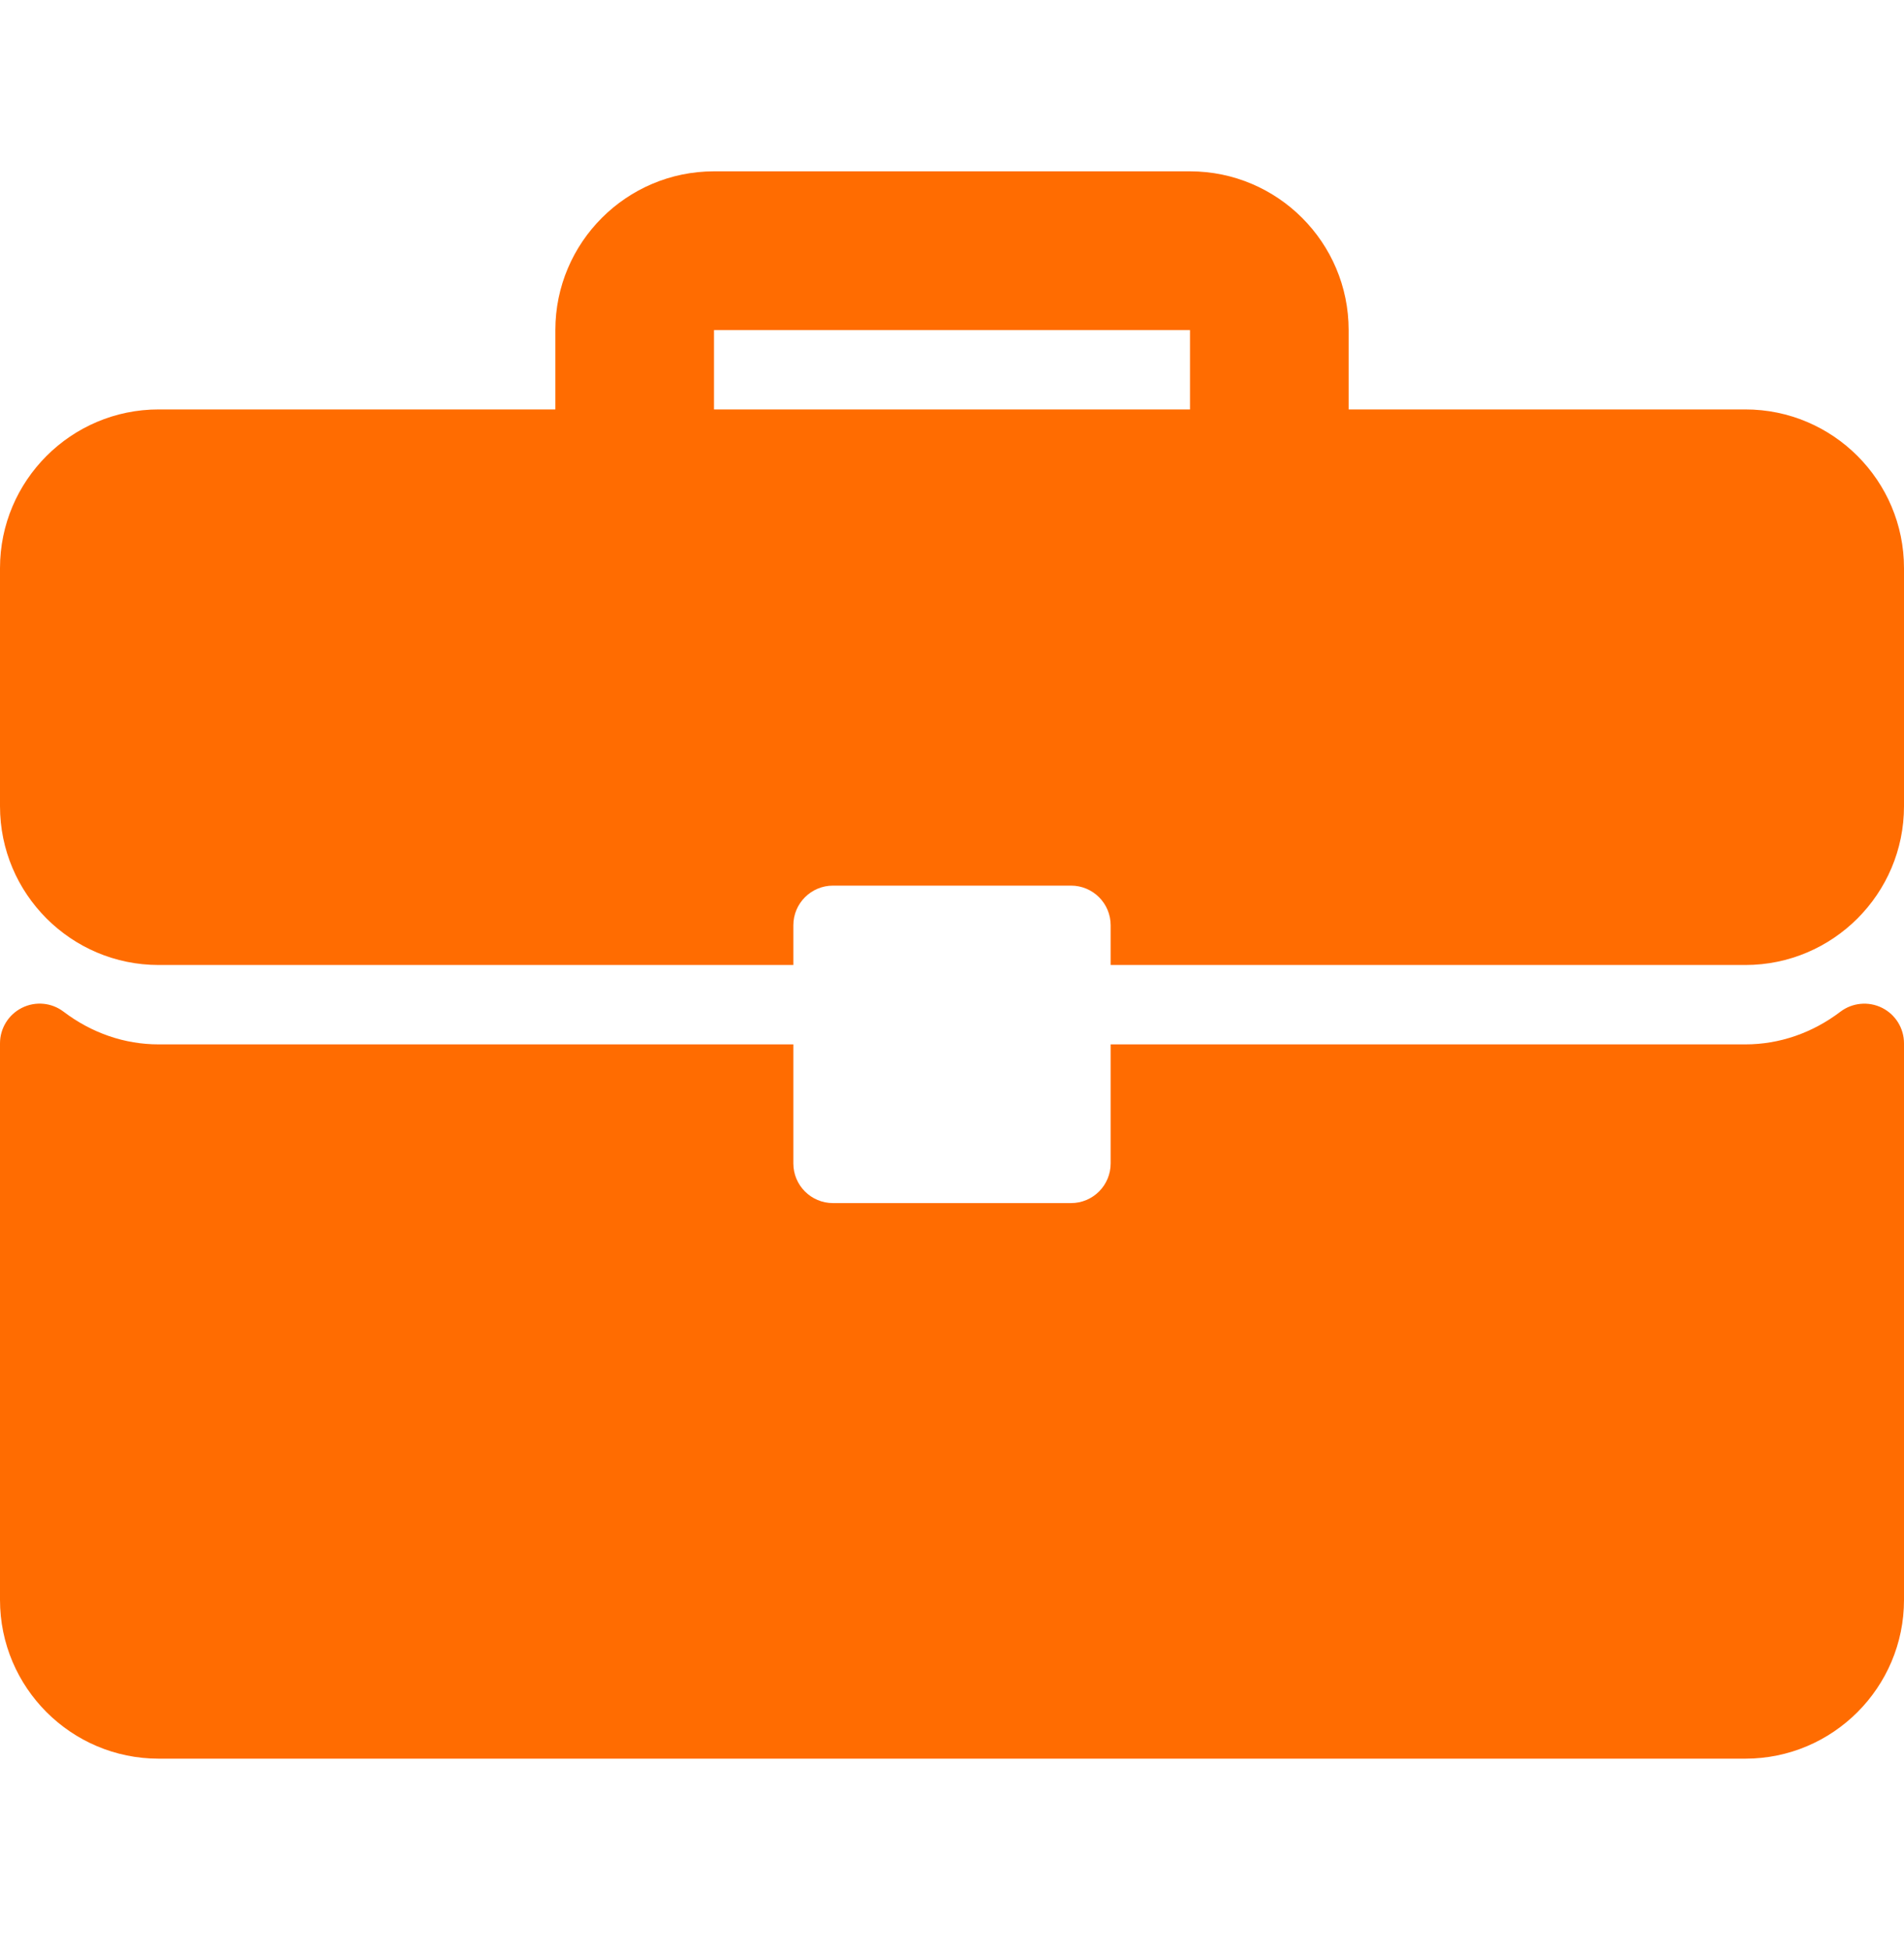
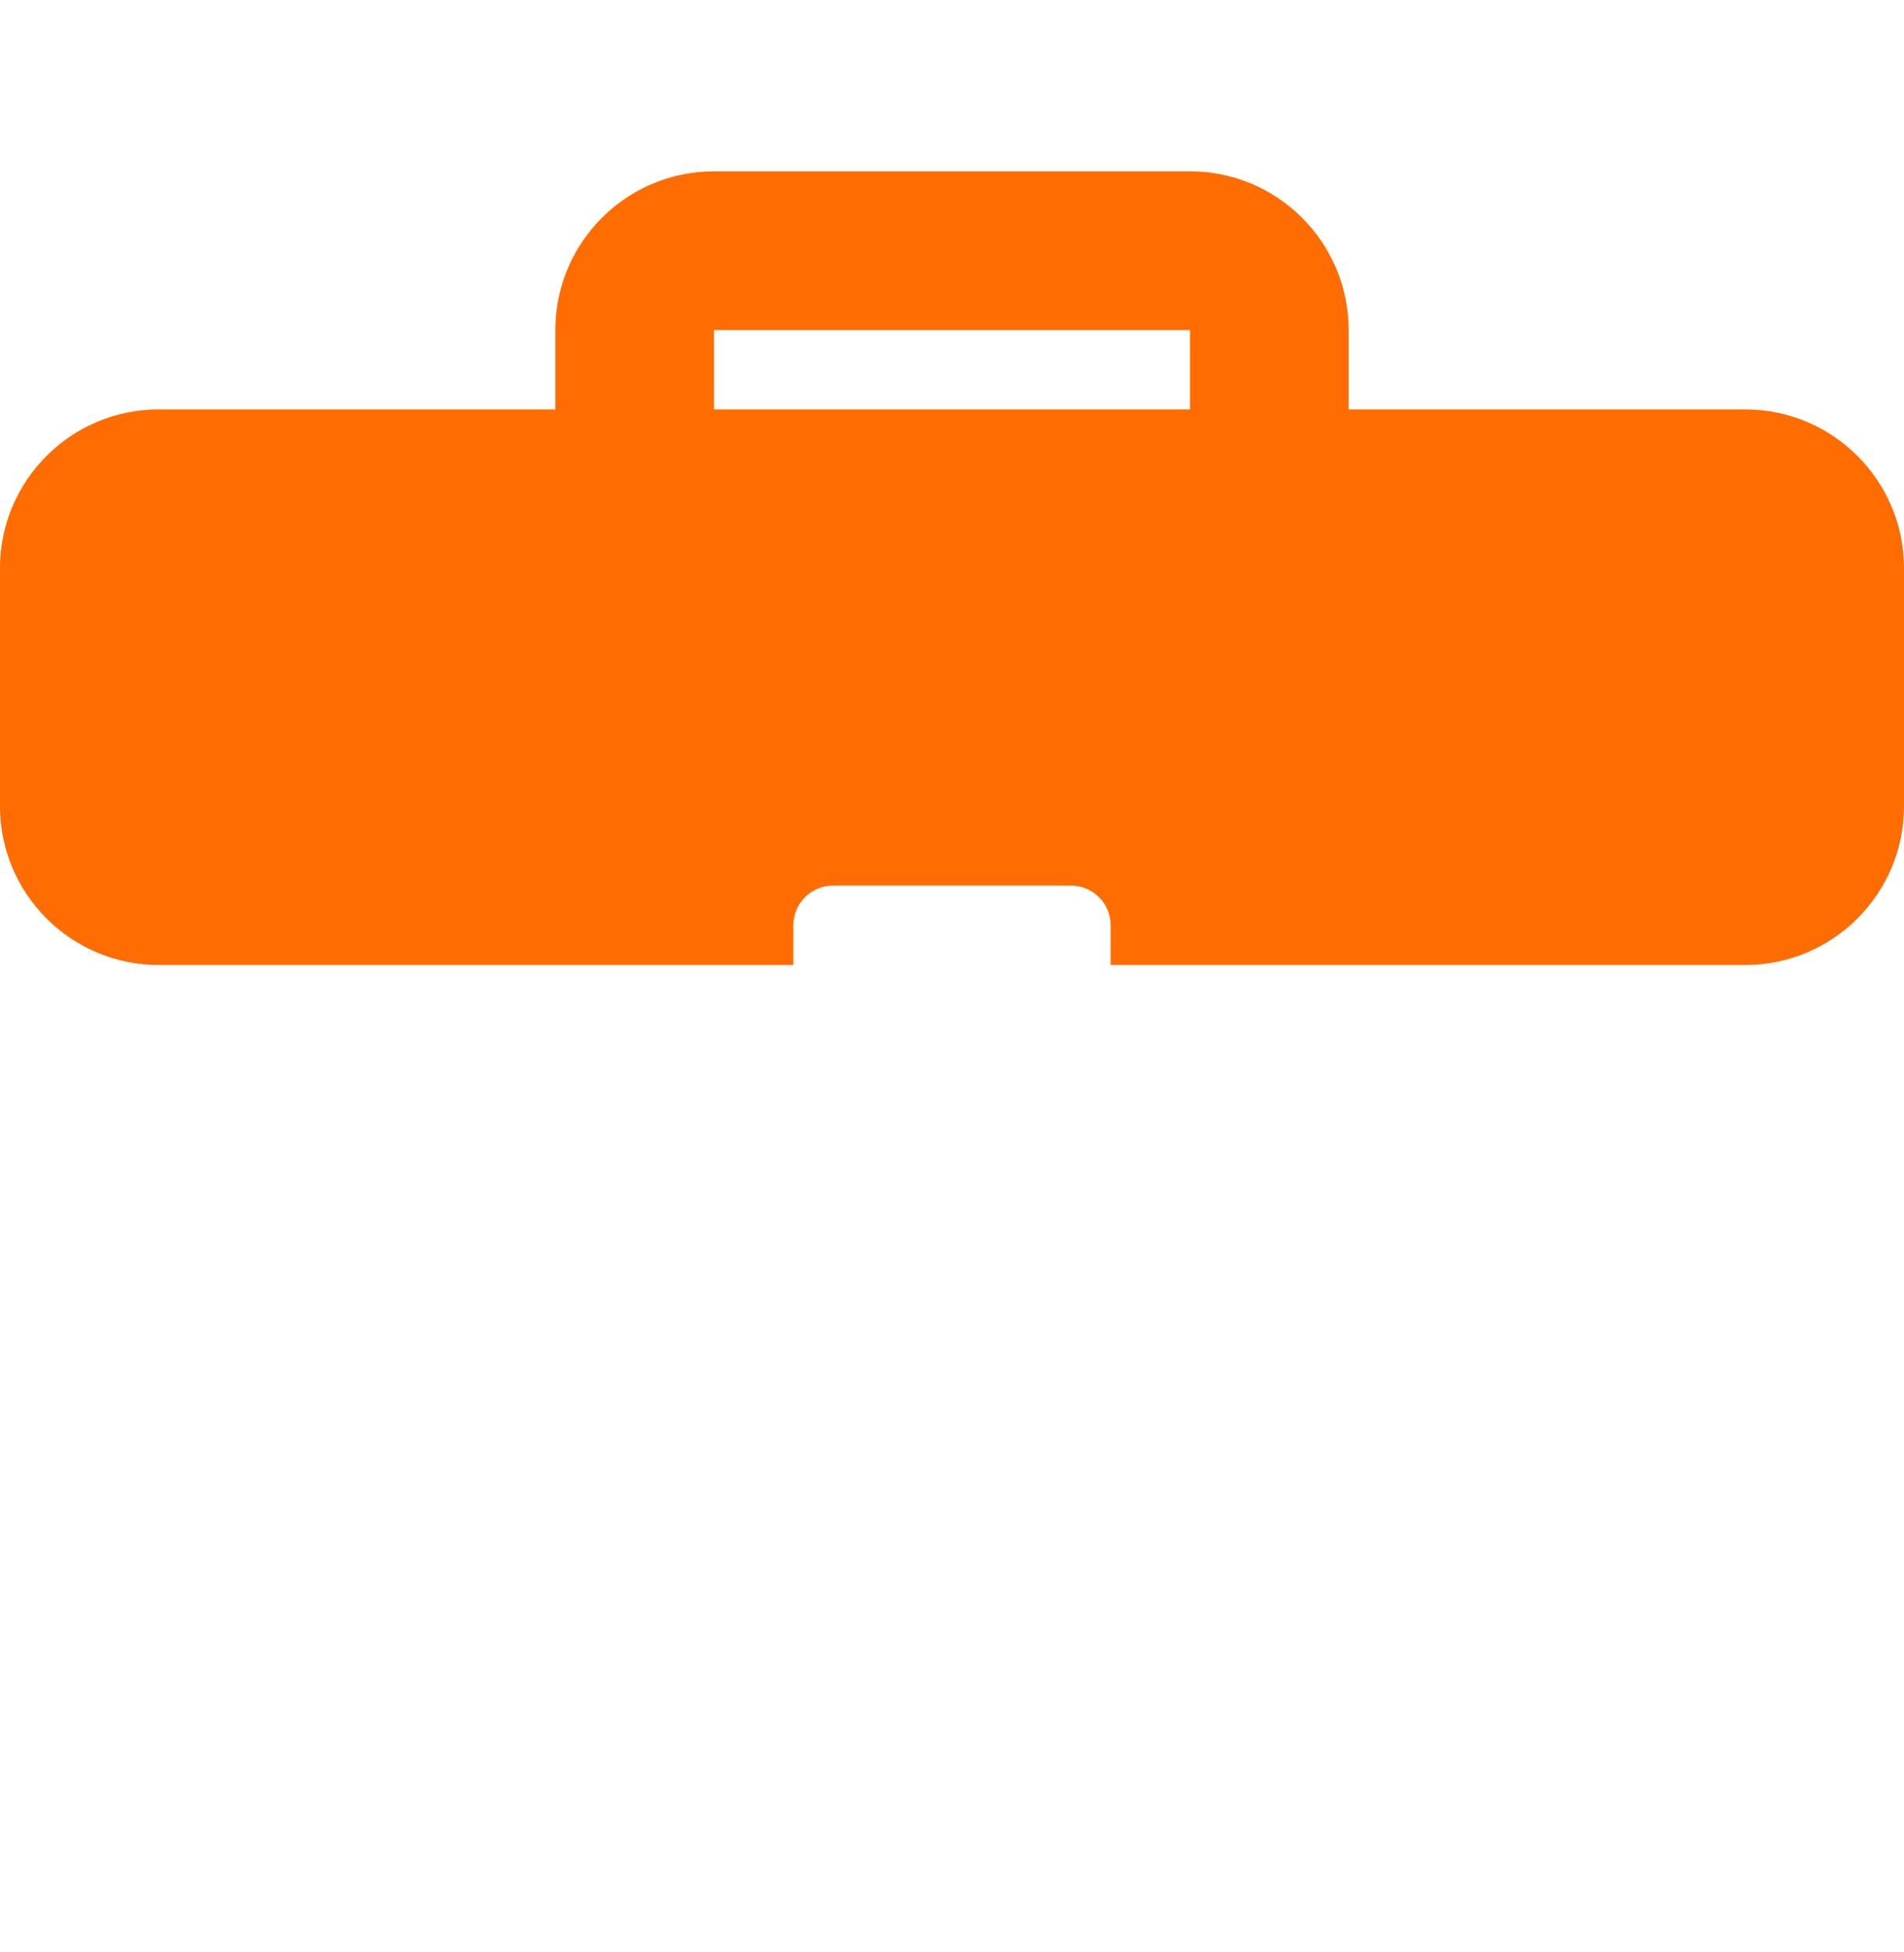
<svg xmlns="http://www.w3.org/2000/svg" width="40" height="41" viewBox="0 0 40 41" fill="none">
  <g clip-path="url(#clip0)">
    <path d="M36.667 8.598H28.333V6.932C28.333 5.093 26.838 3.598 25 3.598H15C13.162 3.598 11.667 5.093 11.667 6.932V8.598H3.333C1.495 8.598 0 10.093 0 11.931V16.931C0 18.77 1.495 20.265 3.333 20.265H16.667V19.431C16.667 18.971 17.04 18.598 17.5 18.598H22.5C22.961 18.598 23.333 18.971 23.333 19.431V20.265H36.667C38.505 20.265 40 18.77 40 16.931V11.931C40 10.093 38.505 8.598 36.667 8.598ZM25 8.598H15V6.932H25V8.598Z" fill="#FF6C01" />
-     <path d="M39.538 21.164C39.254 21.023 38.914 21.056 38.664 21.246C38.071 21.695 37.381 21.932 36.667 21.932H23.333V24.432C23.333 24.892 22.961 25.265 22.5 25.265H17.5C17.039 25.265 16.667 24.892 16.667 24.432V21.932H3.333C2.619 21.932 1.929 21.695 1.336 21.246C1.085 21.054 0.746 21.022 0.462 21.164C0.179 21.305 0 21.594 0 21.91V33.598C0 35.437 1.495 36.932 3.333 36.932H36.667C38.505 36.932 40 35.437 40 33.598V21.91C40 21.594 39.821 21.305 39.538 21.164Z" fill="#FF6C01" />
  </g>
  <defs>
    <clipPath id="clip0">
      <rect width="40" height="40" fill="white" transform="translate(0 0.265)" />
    </clipPath>
  </defs>
</svg>